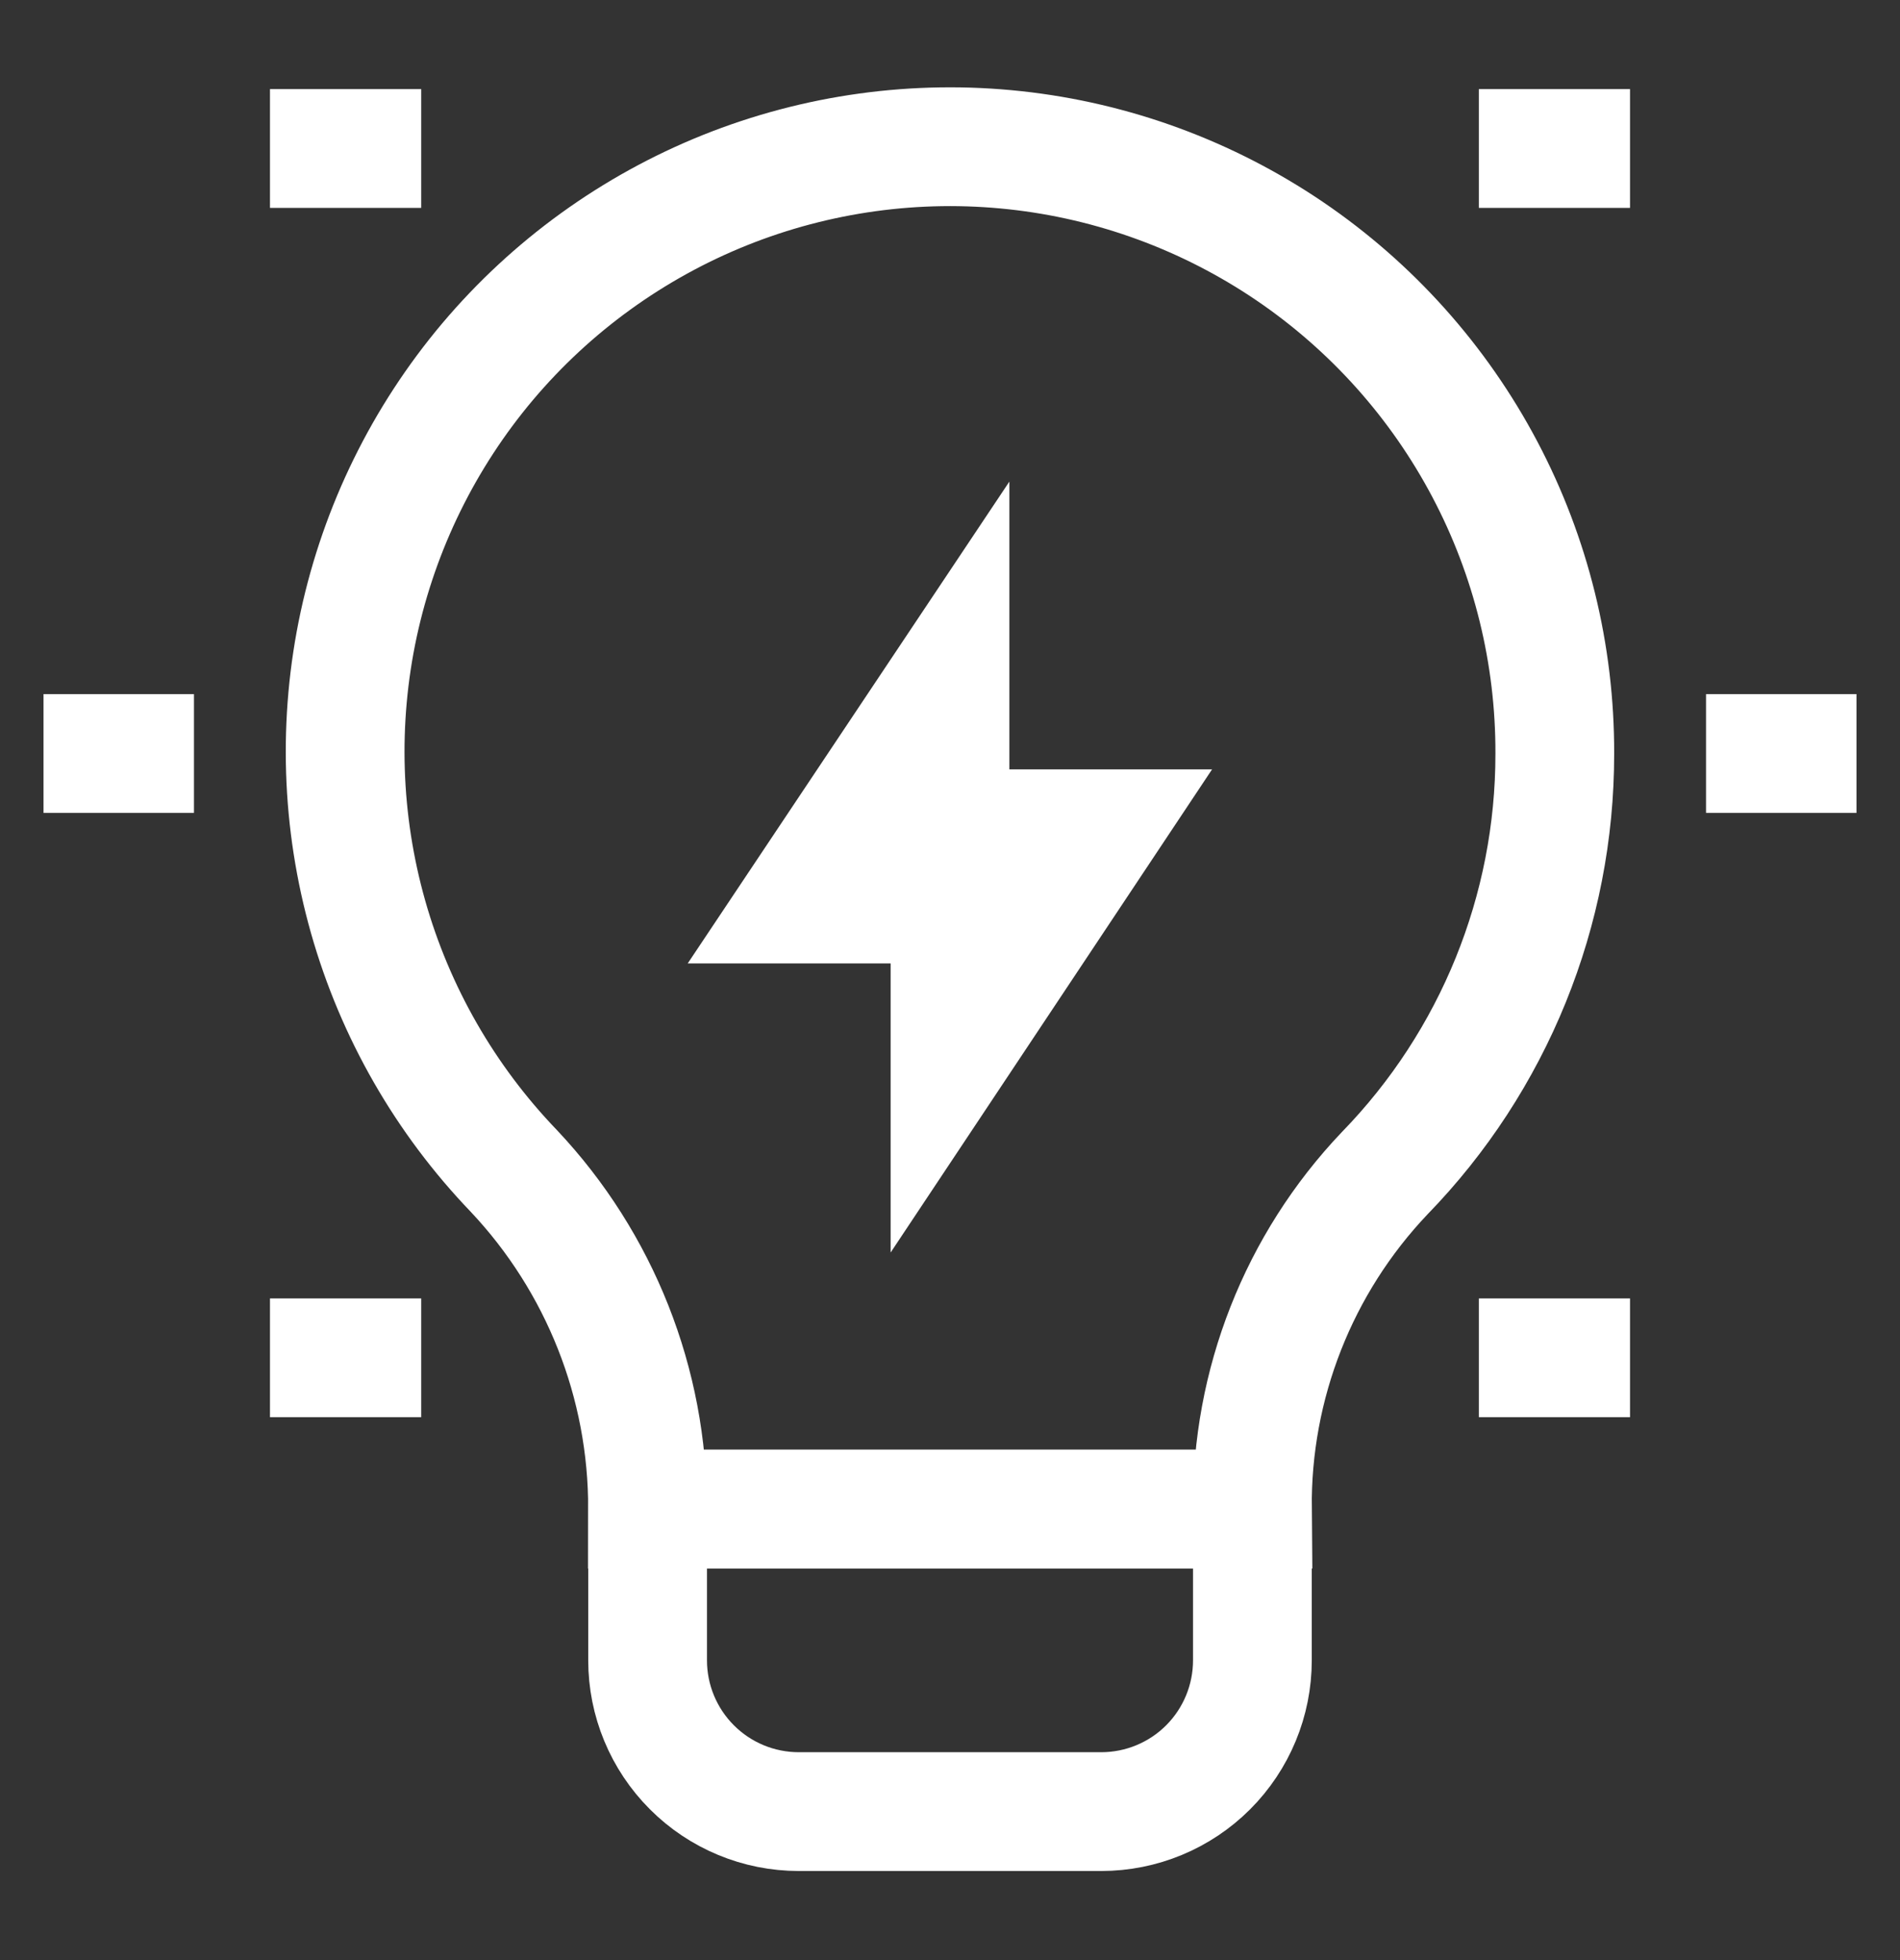
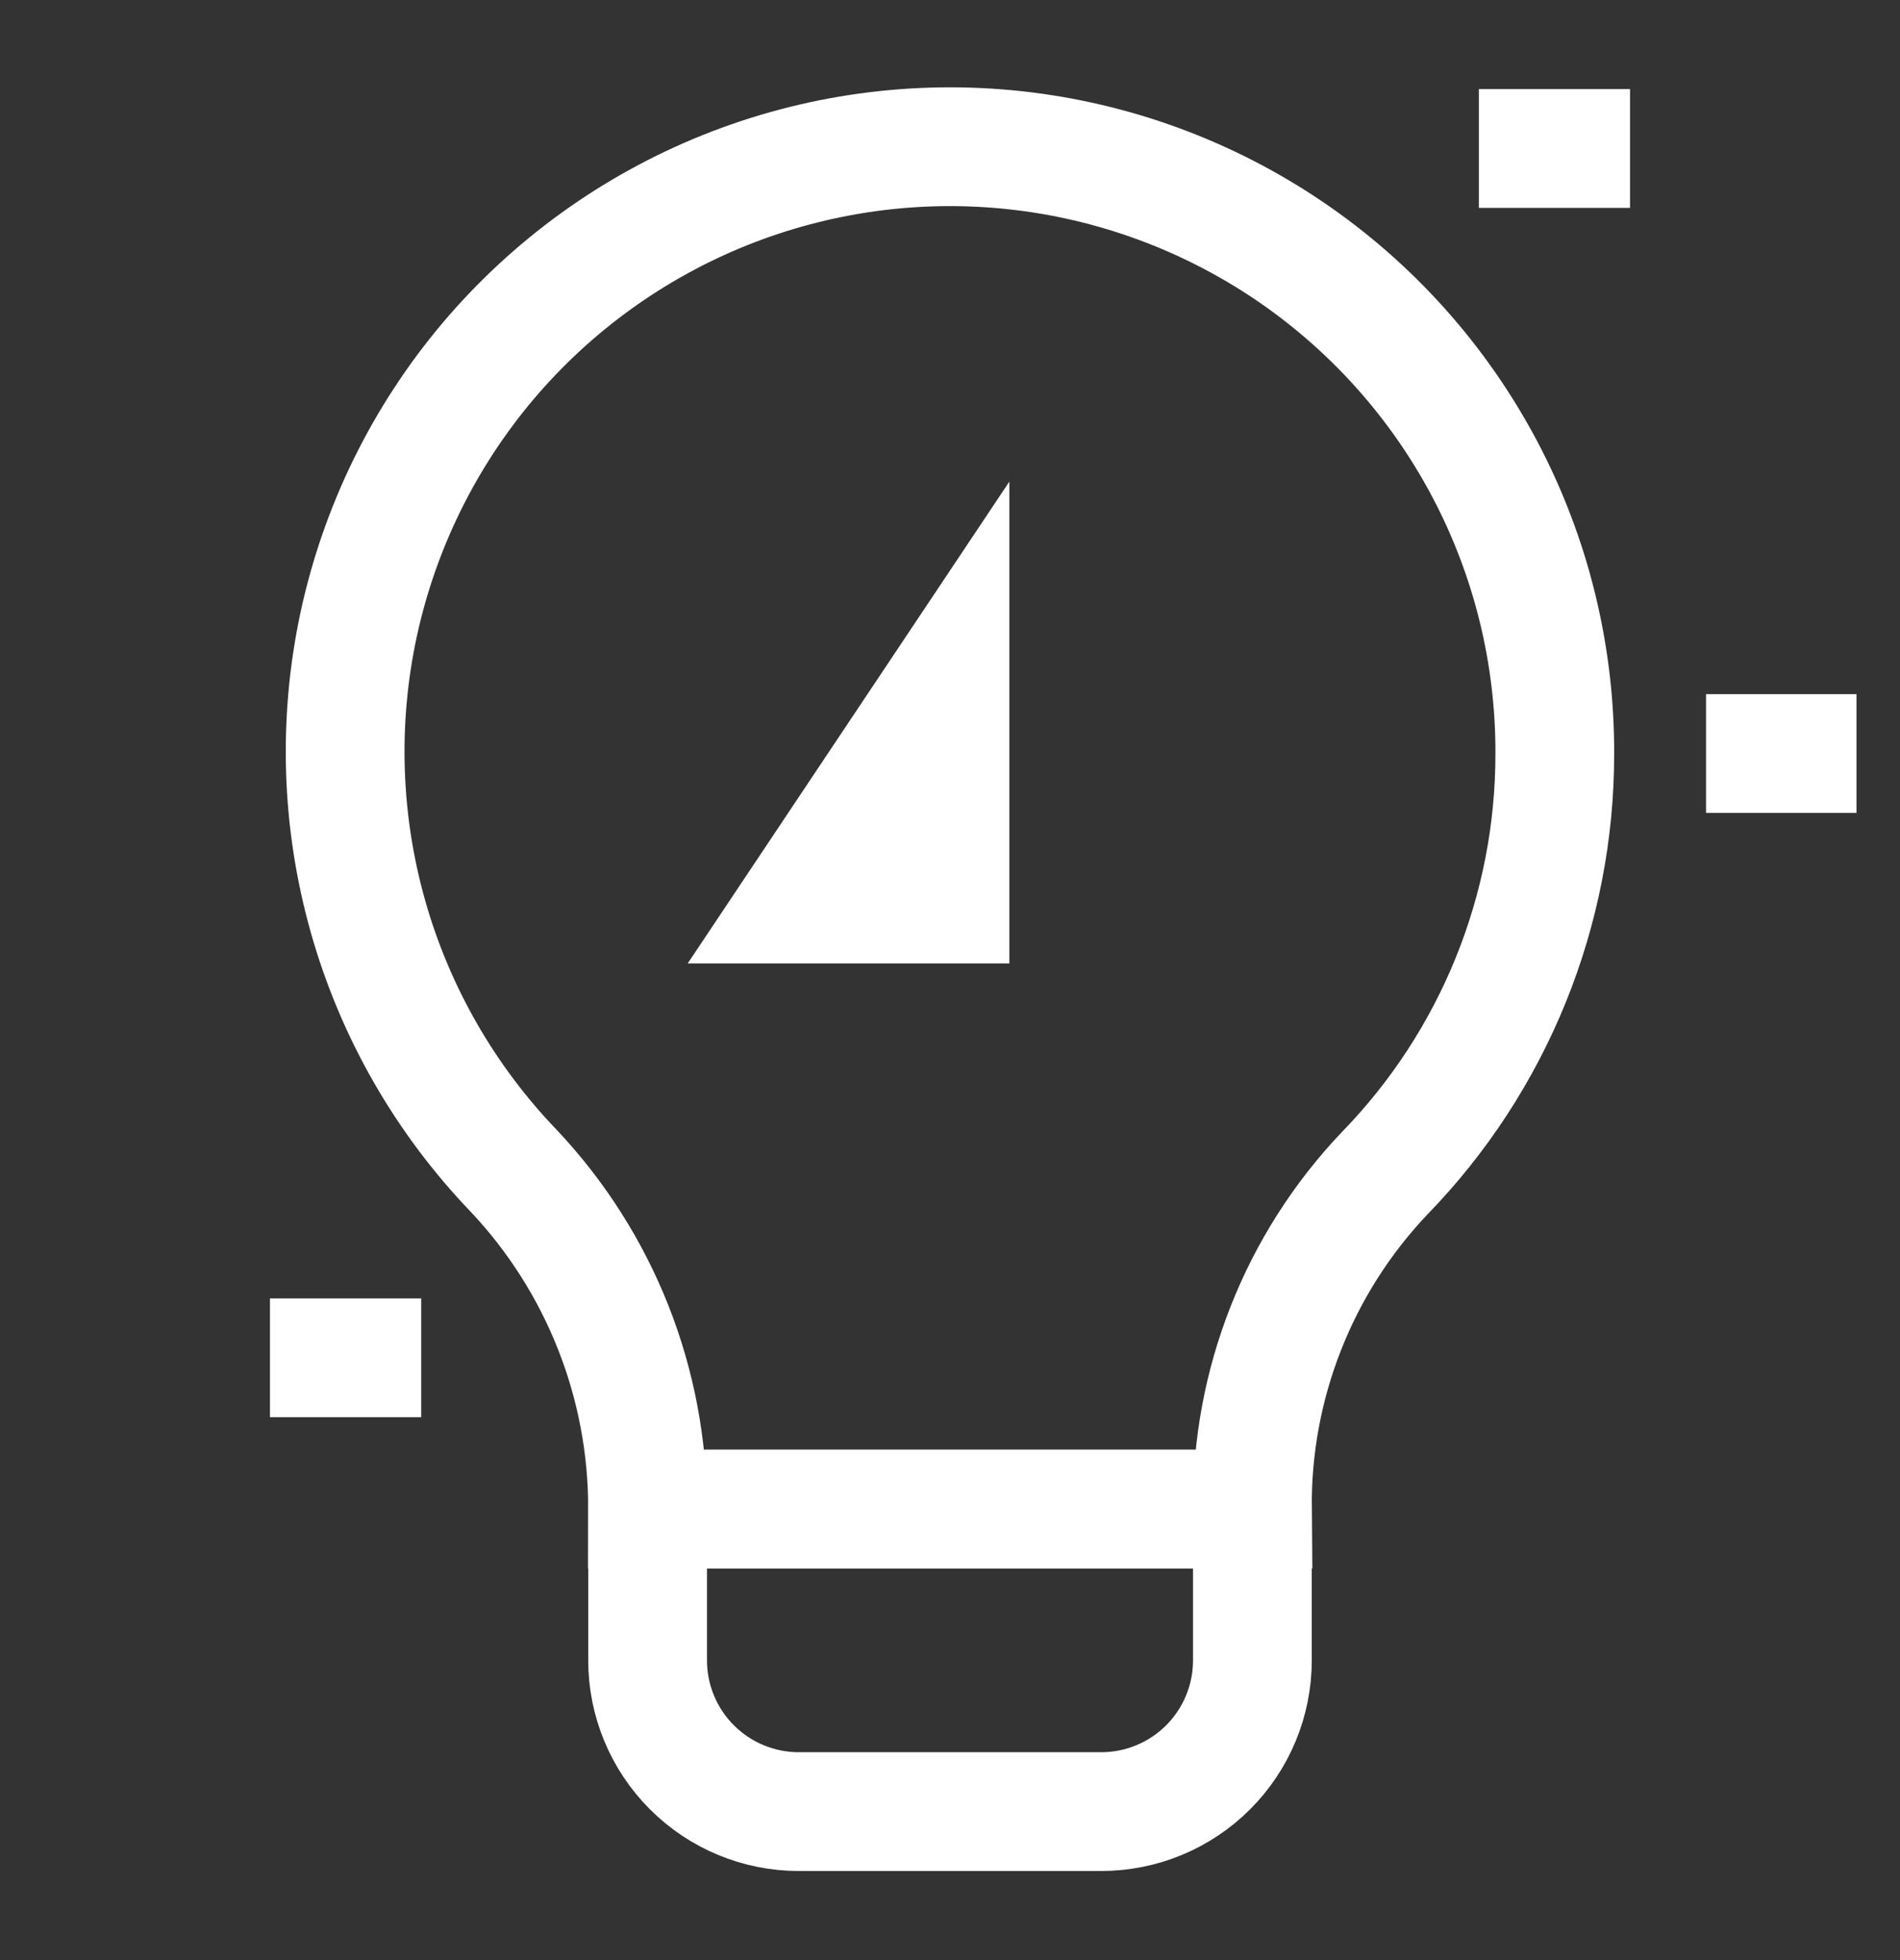
<svg xmlns="http://www.w3.org/2000/svg" width="32" height="33" viewBox="0 0 32 33" fill="none">
  <rect x="0" y="0" width="32" height="33" fill="#333333" stroke="none" />
  <path d="M26.186 12.687C26.191 11.019 25.787 9.375 25.008 7.901C24.229 6.426 23.1 5.165 21.72 4.228C20.34 3.292 18.751 2.708 17.093 2.529C15.435 2.35 13.758 2.581 12.21 3.201C10.662 3.822 9.29 4.813 8.214 6.087C7.139 7.362 6.393 8.881 6.041 10.511C5.69 12.142 5.745 13.834 6.2 15.438C6.655 17.043 7.498 18.511 8.653 19.713C10.105 21.253 10.912 23.291 10.906 25.407H21.093C21.073 23.305 21.871 21.277 23.32 19.753C25.16 17.862 26.189 15.326 26.186 12.687Z" stroke="white" style="stroke:white;stroke-opacity:1;" stroke-width="2" stroke-miterlimit="10" />
  <path d="M16 11.406L13.453 15.22H16V11.406Z" stroke="white" style="stroke:white;stroke-opacity:1;" stroke-width="2" stroke-miterlimit="10" />
-   <path d="M16 17.78L18.547 13.953H16V17.78Z" stroke="white" style="stroke:white;stroke-opacity:1;" stroke-width="2" stroke-miterlimit="10" />
  <path d="M10.907 25.407H21.093V27.953C21.093 28.629 20.825 29.276 20.348 29.754C19.87 30.232 19.222 30.5 18.547 30.5H13.453C12.778 30.5 12.13 30.232 11.653 29.754C11.175 29.276 10.907 28.629 10.907 27.953V25.407Z" stroke="white" style="stroke:white;stroke-opacity:1;" stroke-width="2" stroke-miterlimit="10" />
-   <path d="M0.733 12.686H3.267" stroke="white" style="stroke:white;stroke-opacity:1;" stroke-width="2" stroke-miterlimit="10" />
-   <path d="M4.547 2.5H7.094" stroke="white" style="stroke:white;stroke-opacity:1;" stroke-width="2" stroke-miterlimit="10" />
  <path d="M4.547 22.86H7.094" stroke="white" style="stroke:white;stroke-opacity:1;" stroke-width="2" stroke-miterlimit="10" />
  <path d="M31.267 12.686H28.733" stroke="white" style="stroke:white;stroke-opacity:1;" stroke-width="2" stroke-miterlimit="10" />
-   <path d="M27.453 22.86H24.907" stroke="white" style="stroke:white;stroke-opacity:1;" stroke-width="2" stroke-miterlimit="10" />
  <path d="M27.453 2.5H24.907" stroke="white" style="stroke:white;stroke-opacity:1;" stroke-width="2" stroke-miterlimit="10" />
</svg>